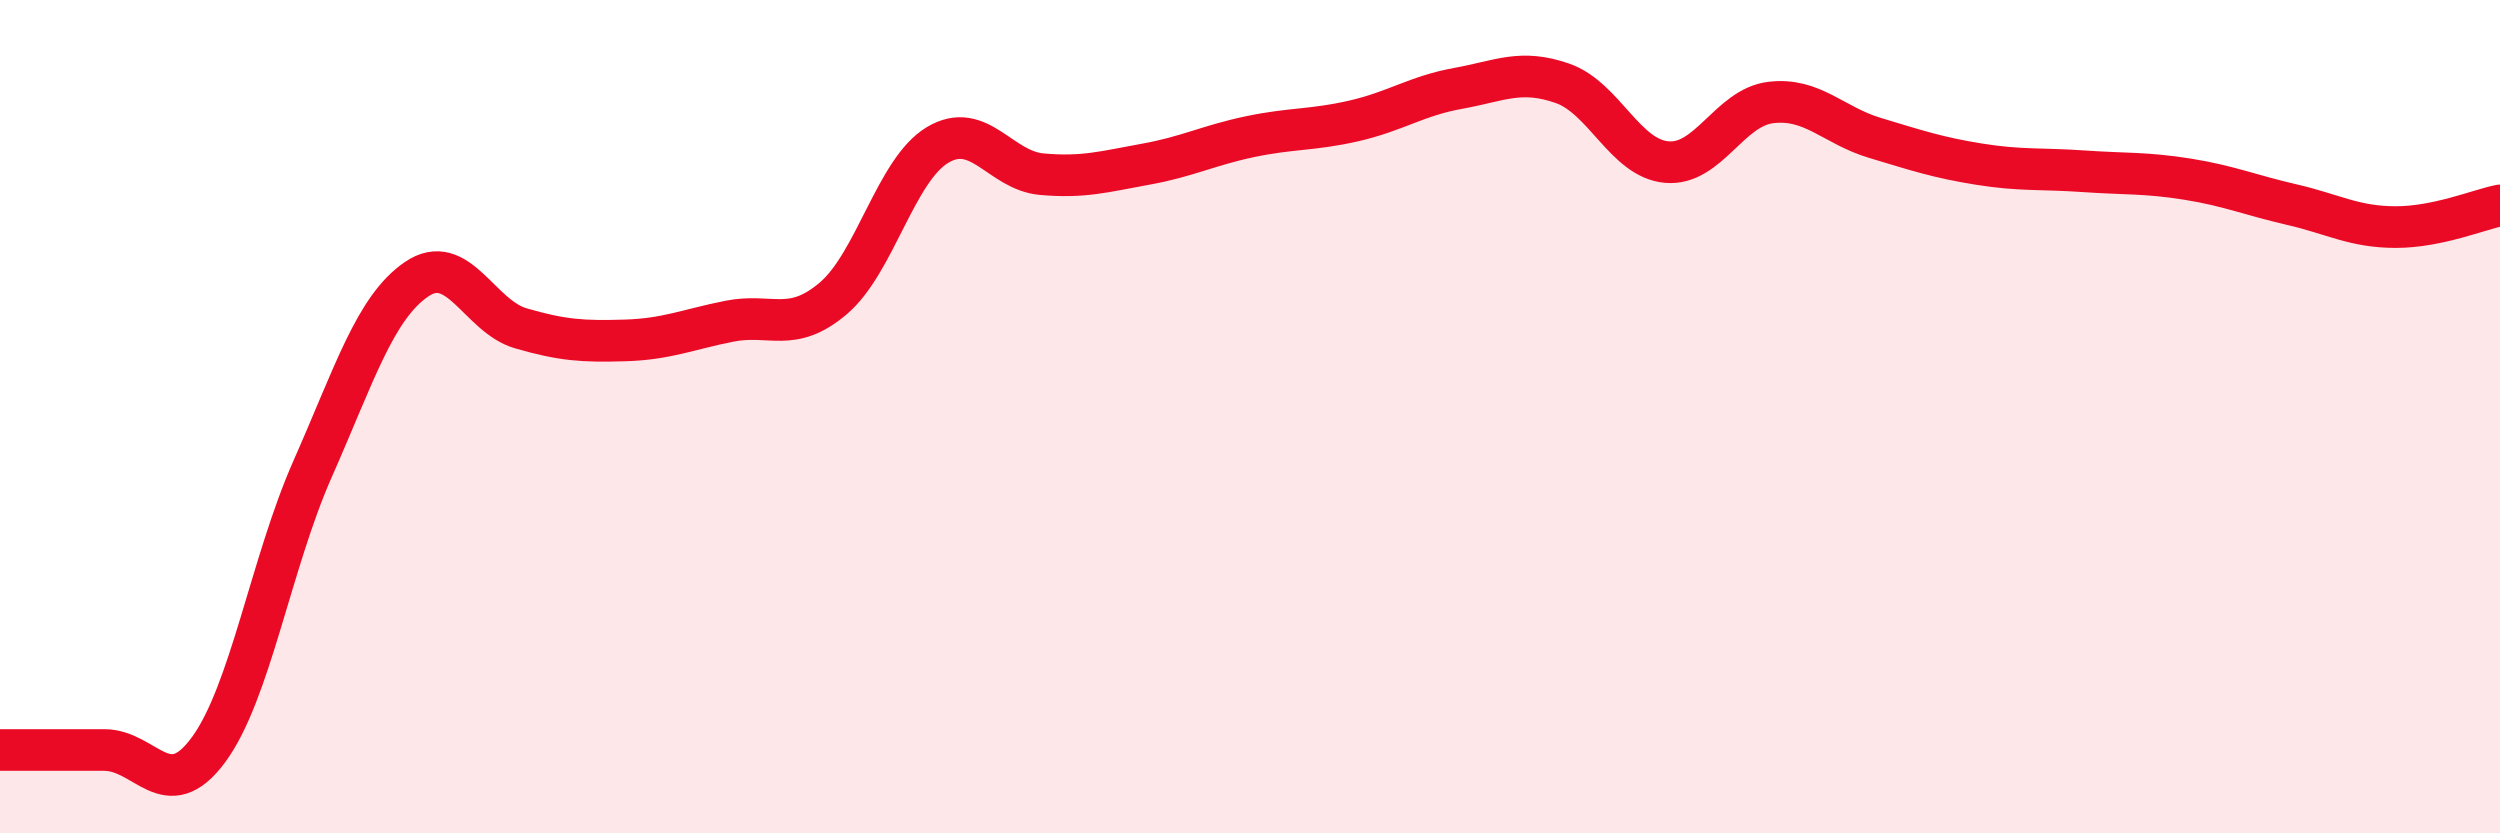
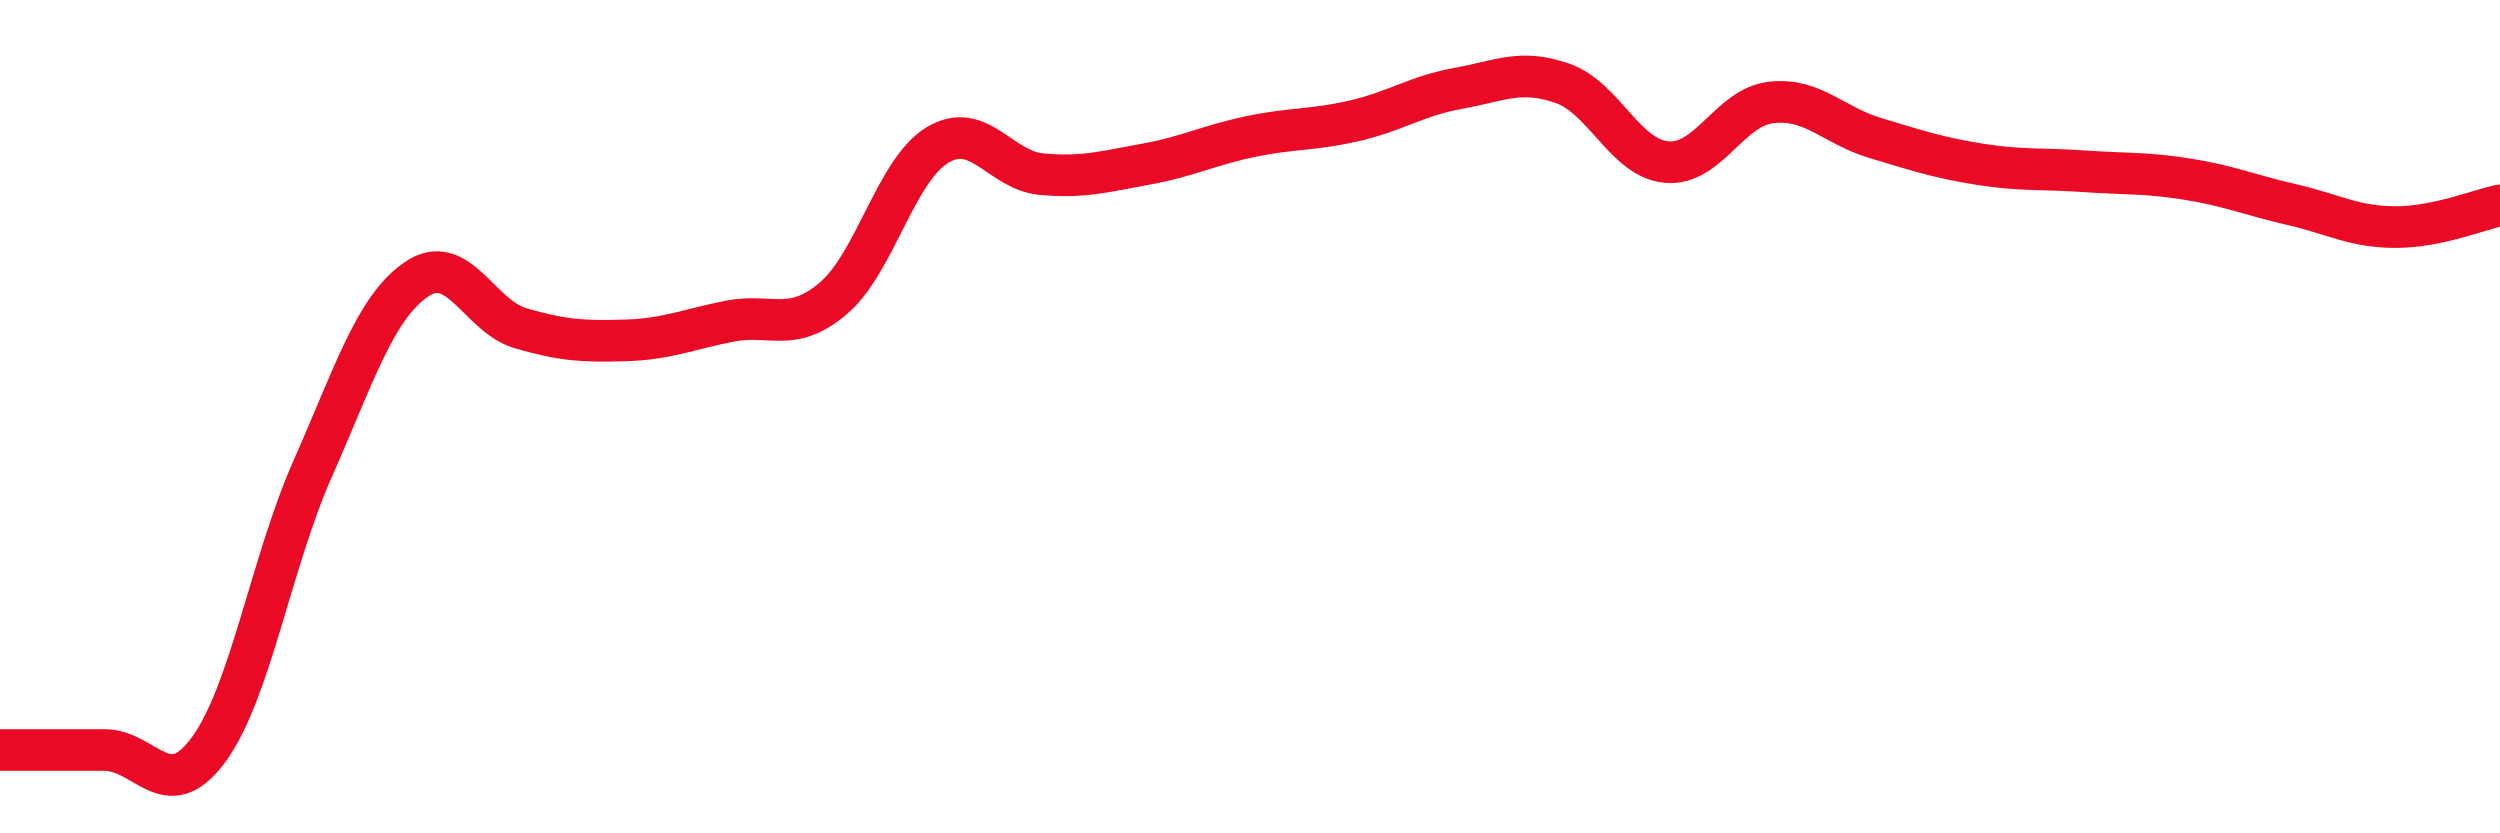
<svg xmlns="http://www.w3.org/2000/svg" width="60" height="20" viewBox="0 0 60 20">
-   <path d="M 0,18 C 0.5,18 1.5,18 2.5,18 C 3.5,18 4,19.35 5,18 C 6,16.65 6.5,13.52 7.5,11.26 C 8.5,9 9,7.38 10,6.7 C 11,6.02 11.5,7.59 12.5,7.88 C 13.5,8.17 14,8.2 15,8.17 C 16,8.14 16.5,7.91 17.5,7.71 C 18.5,7.51 19,8.01 20,7.16 C 21,6.31 21.5,4.08 22.5,3.48 C 23.5,2.88 24,4.09 25,4.18 C 26,4.27 26.5,4.12 27.5,3.94 C 28.5,3.76 29,3.49 30,3.28 C 31,3.07 31.5,3.13 32.5,2.9 C 33.5,2.67 34,2.3 35,2.12 C 36,1.94 36.5,1.65 37.5,2 C 38.5,2.35 39,3.8 40,3.89 C 41,3.98 41.5,2.58 42.5,2.46 C 43.5,2.34 44,3.01 45,3.31 C 46,3.61 46.5,3.78 47.5,3.94 C 48.5,4.1 49,4.04 50,4.11 C 51,4.18 51.5,4.14 52.5,4.3 C 53.5,4.46 54,4.68 55,4.91 C 56,5.14 56.5,5.45 57.5,5.45 C 58.5,5.45 59.5,5.03 60,4.93L60 20L0 20Z" fill="#EB0A25" opacity="0.1" stroke-linecap="round" stroke-linejoin="round" />
  <path d="M 0,18 C 0.5,18 1.5,18 2.5,18 C 3.5,18 4,19.35 5,18 C 6,16.65 6.5,13.52 7.5,11.26 C 8.5,9 9,7.38 10,6.7 C 11,6.02 11.5,7.59 12.5,7.88 C 13.5,8.17 14,8.2 15,8.17 C 16,8.14 16.5,7.91 17.5,7.71 C 18.5,7.51 19,8.01 20,7.16 C 21,6.31 21.5,4.08 22.5,3.48 C 23.5,2.88 24,4.09 25,4.18 C 26,4.27 26.5,4.12 27.5,3.94 C 28.5,3.76 29,3.49 30,3.28 C 31,3.07 31.5,3.13 32.5,2.9 C 33.5,2.67 34,2.3 35,2.12 C 36,1.94 36.5,1.65 37.5,2 C 38.5,2.35 39,3.8 40,3.89 C 41,3.98 41.5,2.58 42.5,2.46 C 43.5,2.34 44,3.01 45,3.31 C 46,3.61 46.5,3.78 47.5,3.94 C 48.5,4.1 49,4.04 50,4.11 C 51,4.18 51.5,4.14 52.5,4.3 C 53.5,4.46 54,4.68 55,4.91 C 56,5.14 56.5,5.45 57.5,5.45 C 58.5,5.45 59.5,5.03 60,4.93" stroke="#EB0A25" stroke-width="1" fill="none" stroke-linecap="round" stroke-linejoin="round" />
</svg>